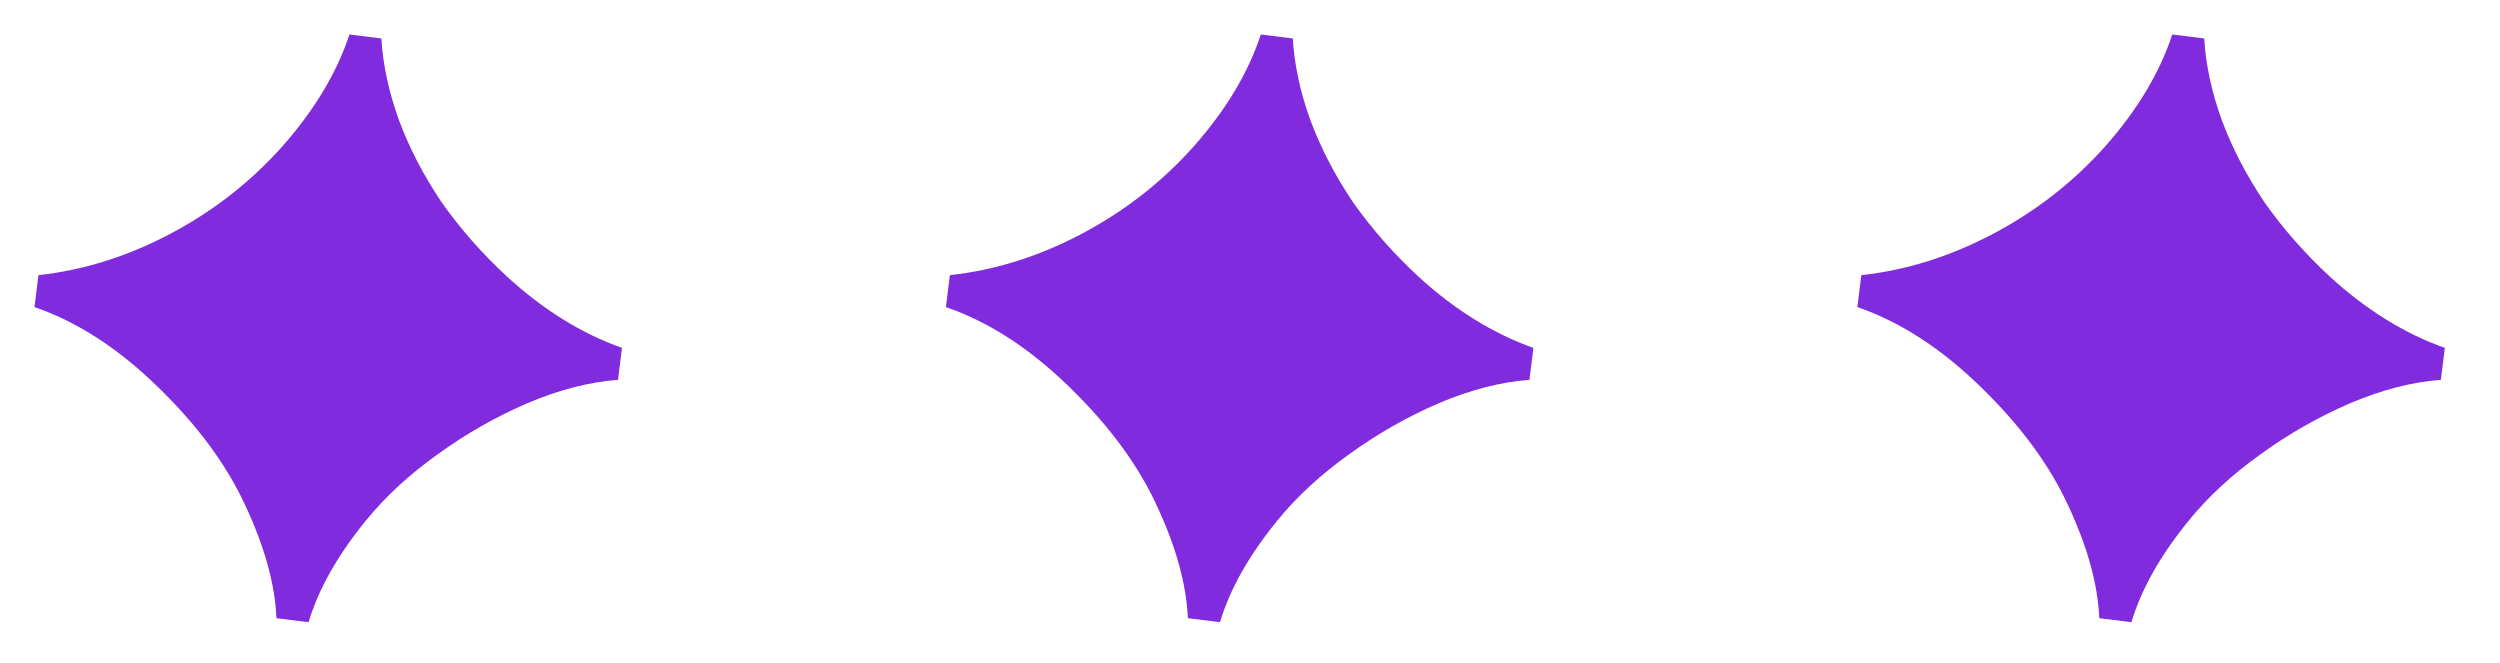
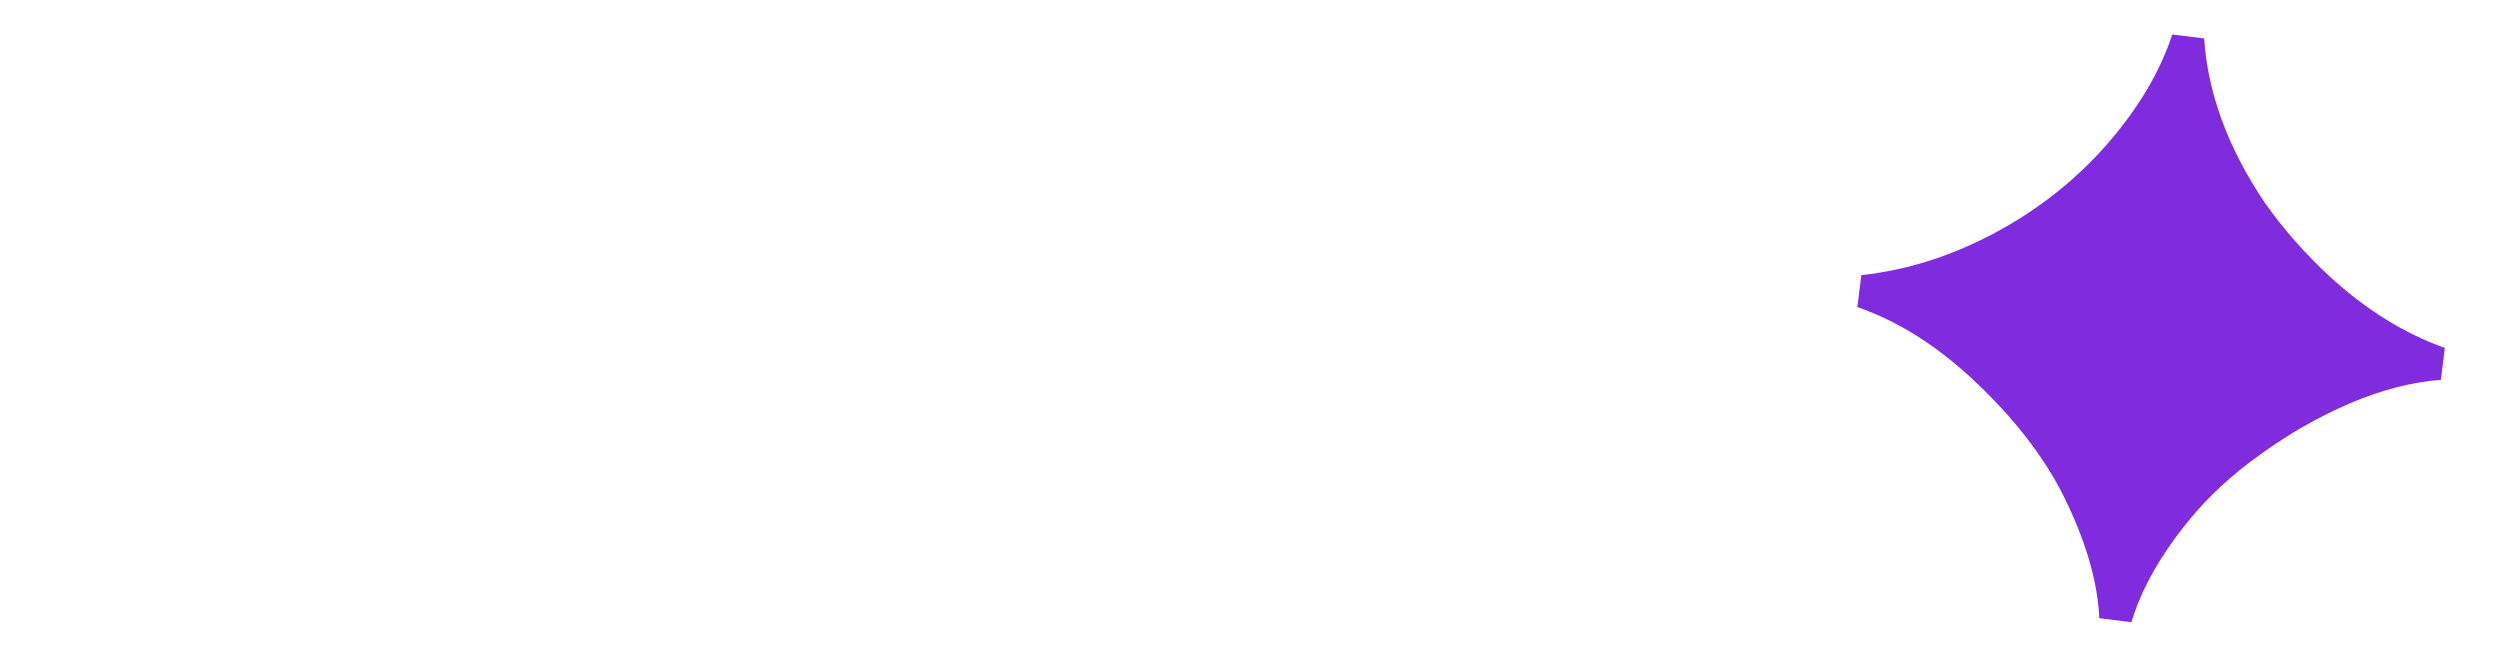
<svg xmlns="http://www.w3.org/2000/svg" fill="none" height="100%" overflow="visible" preserveAspectRatio="none" style="display: block;" viewBox="0 0 49 13" width="100%">
  <g id="Frame 4141">
    <g id="Group 39760">
-       <path d="M5.418 12.113C5.39 11.454 5.189 10.723 4.815 9.922C4.443 9.11 3.864 8.328 3.082 7.572C2.31 6.822 1.506 6.303 0.676 6.019L0.754 5.393C1.624 5.298 2.478 5.034 3.321 4.592C4.172 4.144 4.909 3.57 5.532 2.871C6.165 2.155 6.604 1.422 6.849 0.676L7.475 0.754C7.504 1.261 7.619 1.797 7.819 2.354C8.024 2.905 8.304 3.443 8.66 3.971C9.028 4.491 9.452 4.972 9.933 5.417C10.646 6.072 11.401 6.539 12.191 6.819L12.113 7.445C11.553 7.486 10.961 7.638 10.333 7.904C9.715 8.171 9.13 8.504 8.573 8.908C8.021 9.302 7.553 9.735 7.173 10.201C6.614 10.886 6.239 11.553 6.048 12.195L5.422 12.117L5.418 12.113Z" fill="#802BDD" id="Vector" />
-     </g>
-     <path d="M23.282 12.113C23.253 11.454 23.052 10.723 22.679 9.922C22.307 9.11 21.728 8.328 20.946 7.572C20.174 6.822 19.37 6.303 18.54 6.019L18.618 5.393C19.488 5.298 20.342 5.034 21.184 4.592C22.035 4.144 22.773 3.57 23.396 2.871C24.029 2.155 24.468 1.422 24.712 0.676L25.339 0.754C25.368 1.261 25.482 1.797 25.683 2.354C25.888 2.905 26.168 3.443 26.524 3.971C26.892 4.491 27.316 4.972 27.797 5.417C28.51 6.072 29.265 6.539 30.055 6.819L29.977 7.445C29.417 7.486 28.825 7.638 28.197 7.904C27.579 8.171 26.994 8.504 26.437 8.908C25.885 9.302 25.417 9.735 25.037 10.201C24.478 10.886 24.103 11.553 23.912 12.195L23.285 12.117L23.282 12.113Z" fill="#802BDD" id="Vector_2" />
+       </g>
    <path d="M41.146 12.113C41.117 11.454 40.916 10.723 40.543 9.922C40.171 9.11 39.592 8.328 38.81 7.572C38.038 6.822 37.234 6.303 36.404 6.019L36.482 5.393C37.352 5.298 38.205 5.034 39.048 4.592C39.899 4.144 40.636 3.57 41.26 2.871C41.893 2.155 42.332 1.422 42.576 0.676L43.203 0.754C43.232 1.261 43.346 1.797 43.547 2.354C43.752 2.905 44.032 3.443 44.388 3.971C44.755 4.491 45.18 4.972 45.66 5.417C46.374 6.072 47.129 6.539 47.919 6.819L47.841 7.445C47.281 7.486 46.689 7.638 46.06 7.904C45.443 8.171 44.858 8.504 44.301 8.908C43.749 9.302 43.28 9.735 42.901 10.201C42.342 10.886 41.967 11.553 41.776 12.195L41.149 12.117L41.146 12.113Z" fill="#802BDD" id="Vector_3" />
  </g>
</svg>